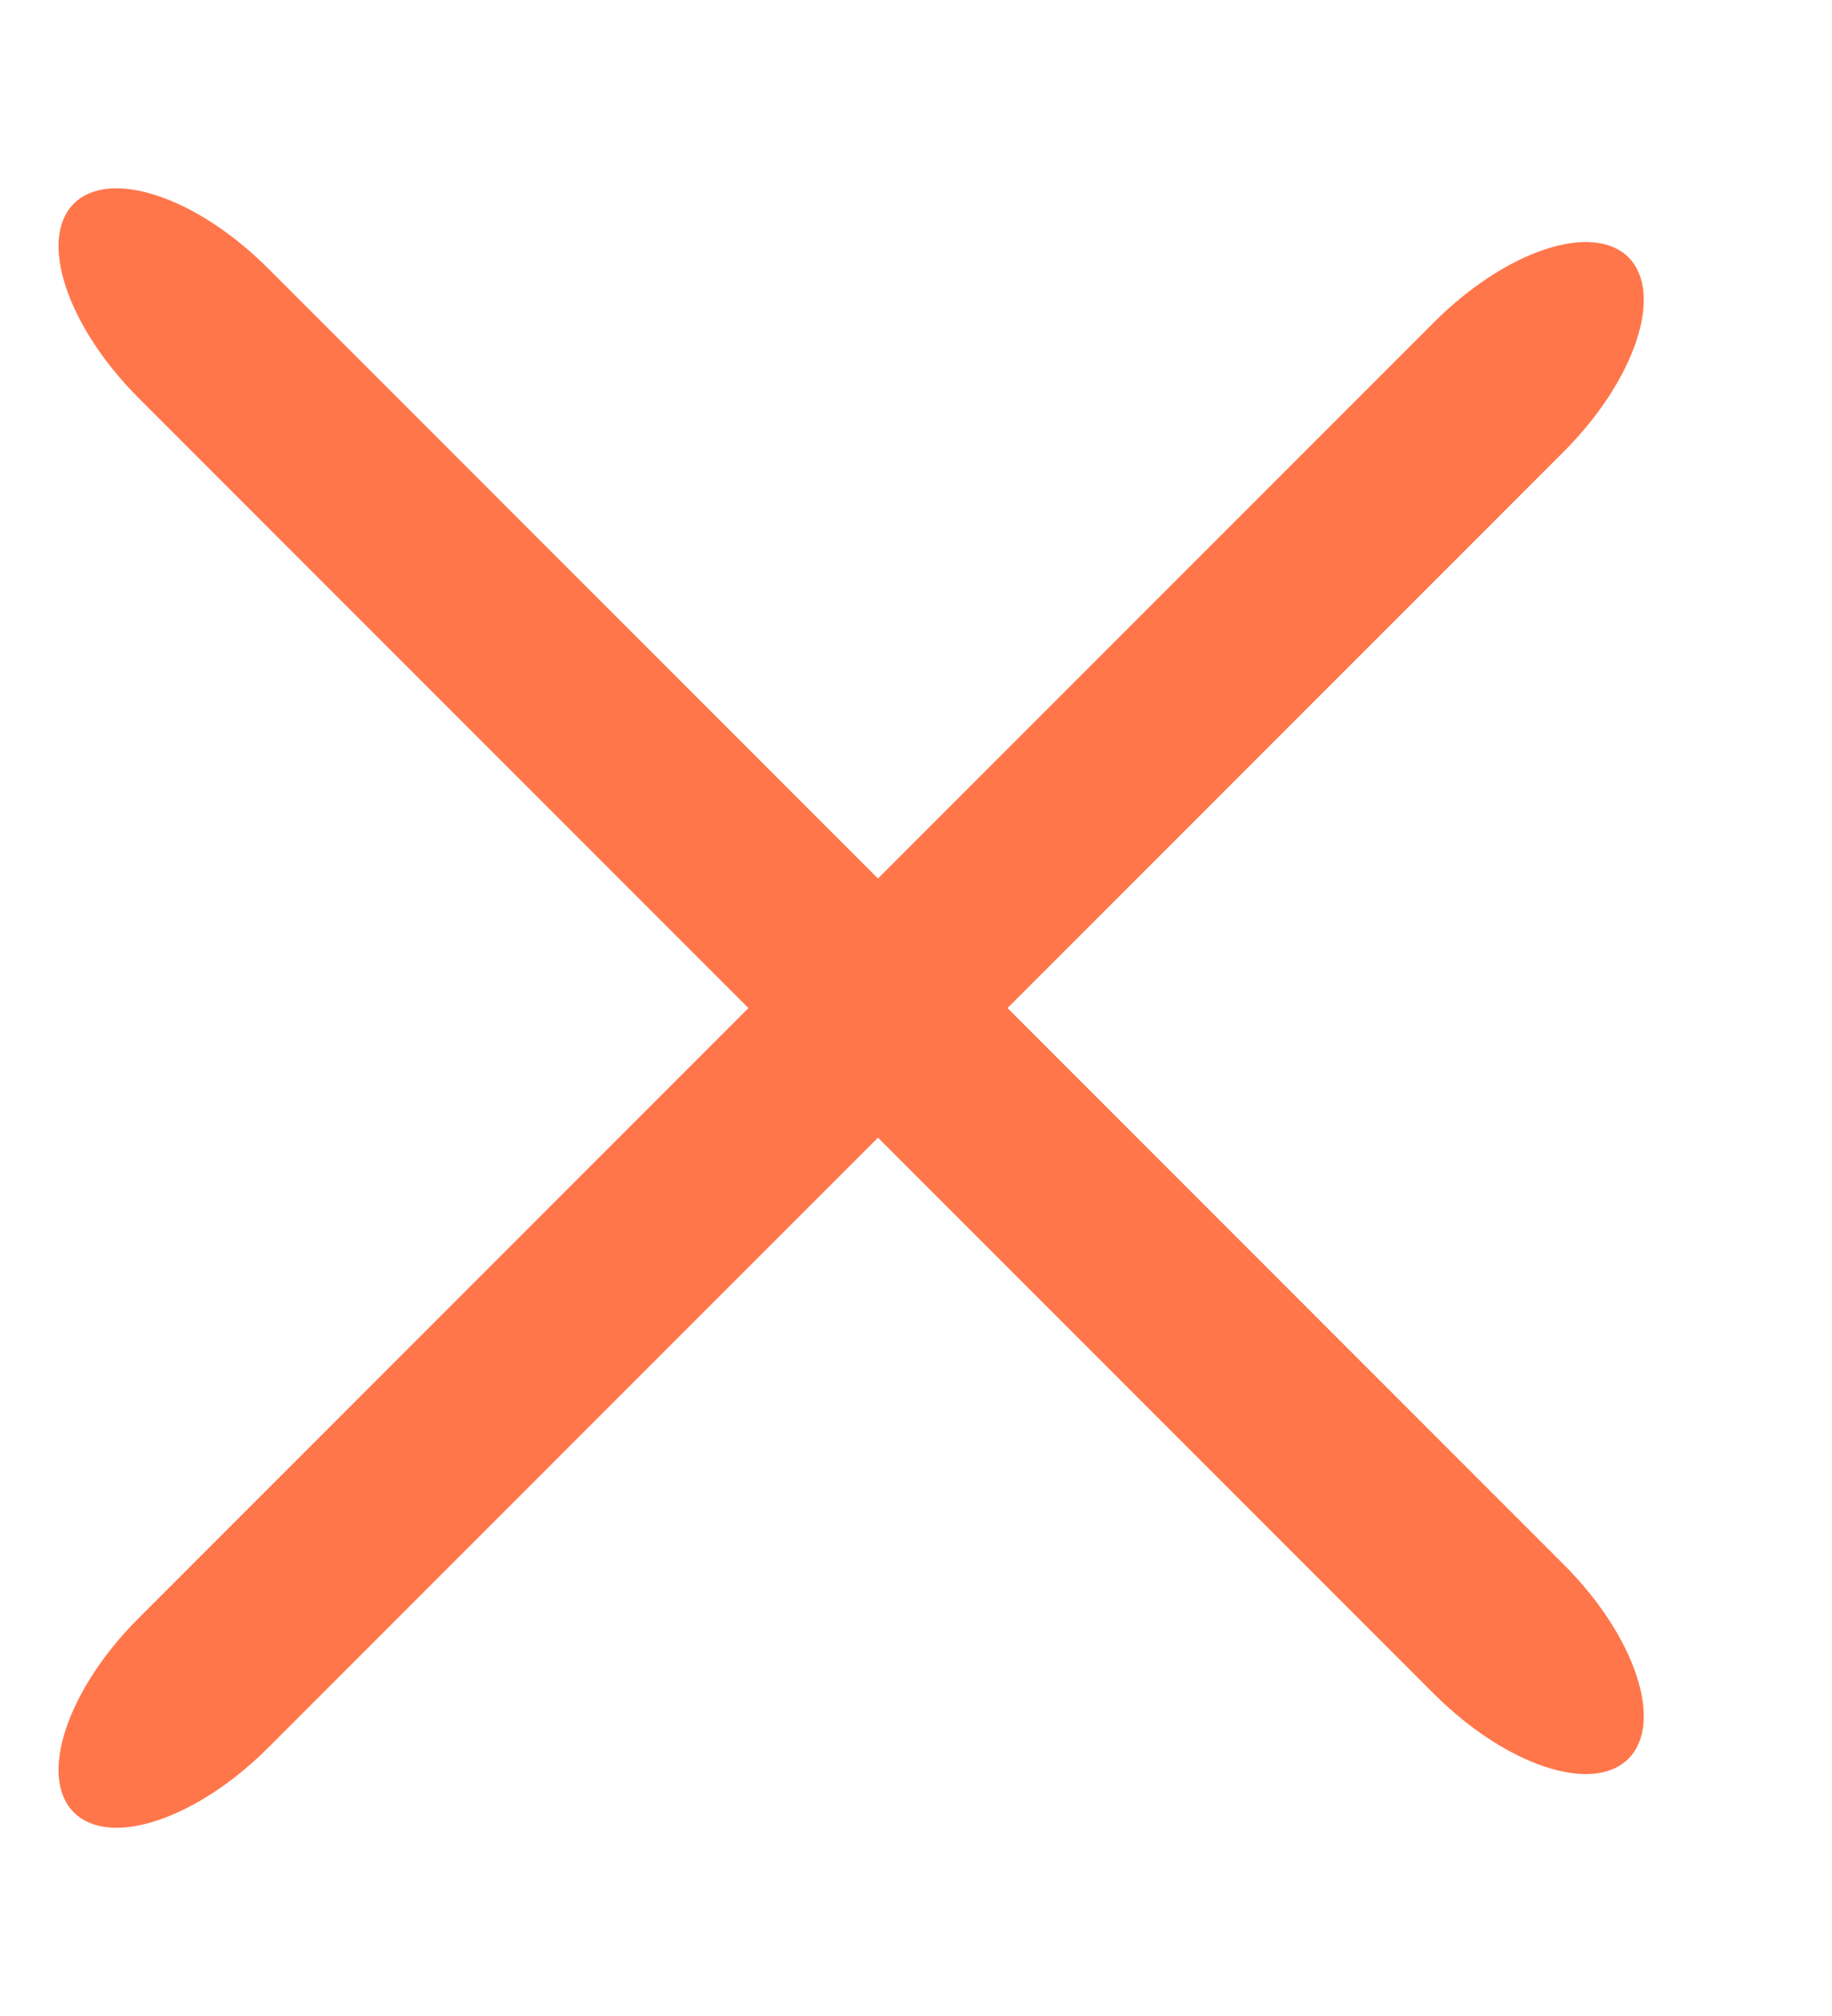
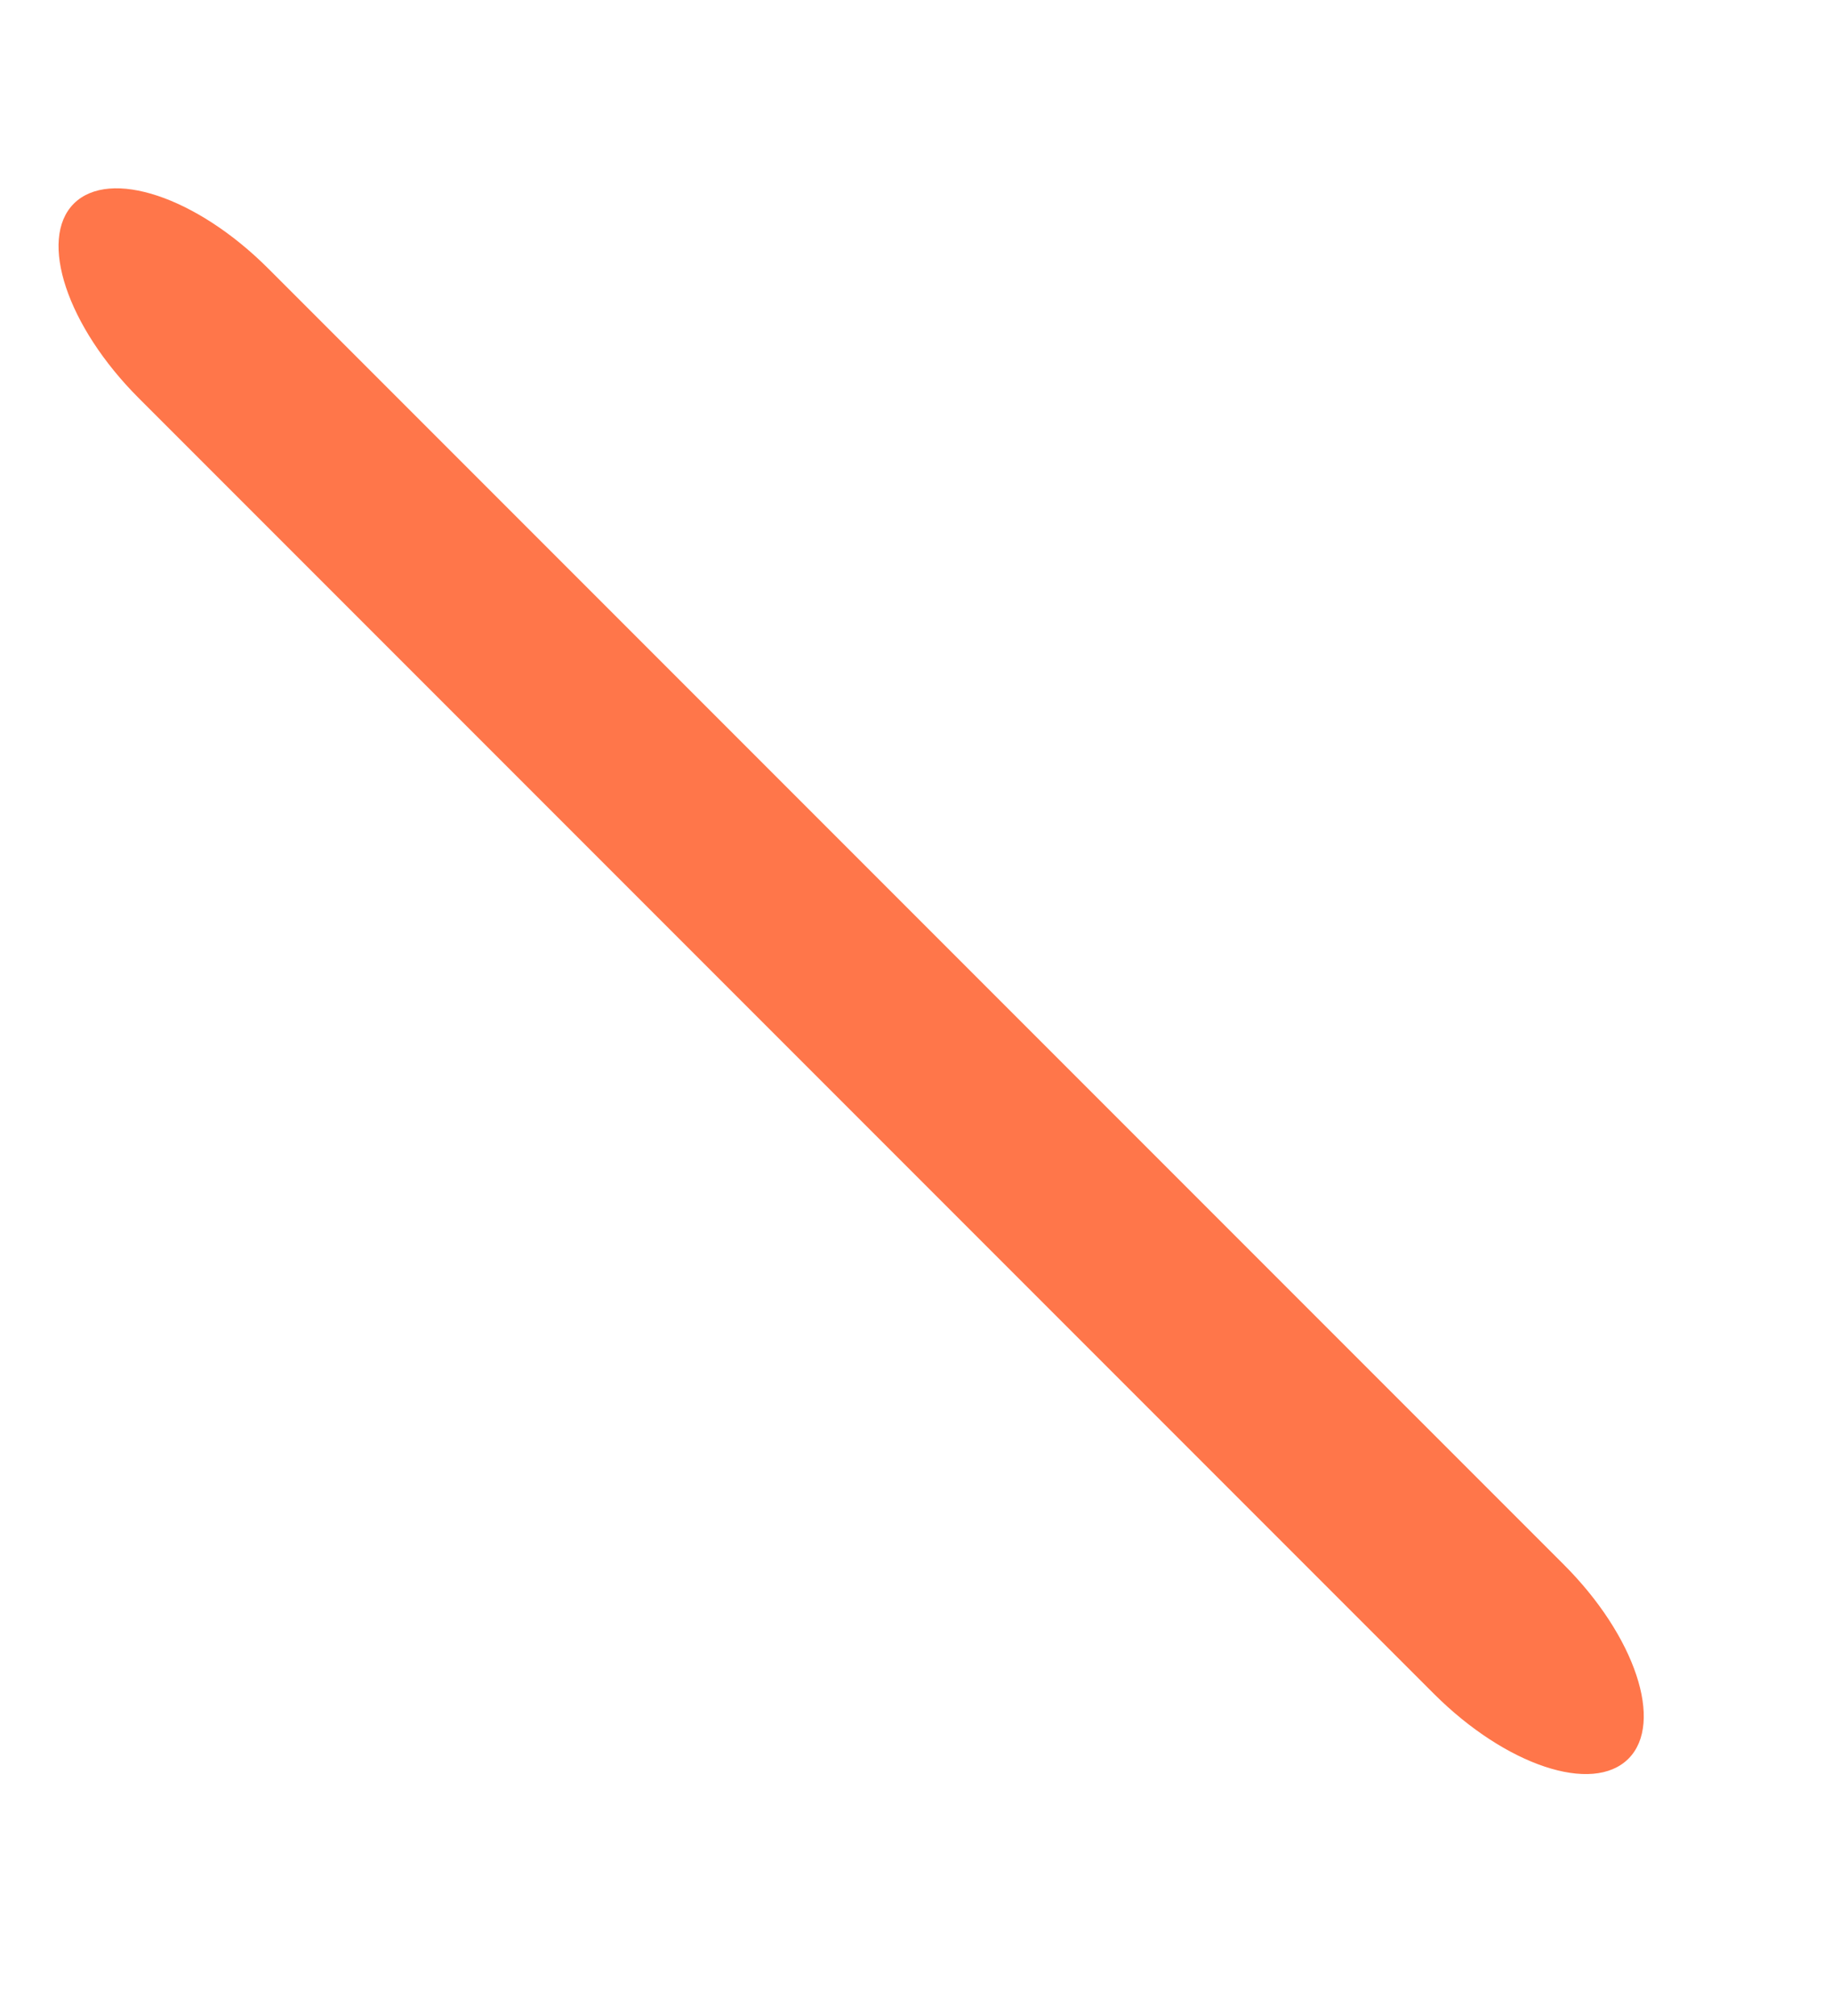
<svg xmlns="http://www.w3.org/2000/svg" width="10" height="11" viewBox="0 0 10 11" fill="none">
  <path d="M0.757 2.172C0.366 1.781 0.208 1.306 0.403 1.111V1.111C0.599 0.916 1.073 1.074 1.464 1.465L8.535 8.536C8.926 8.926 9.084 9.401 8.889 9.596V9.596C8.693 9.792 8.219 9.633 7.828 9.243L0.757 2.172Z" fill="#FF764A" />
-   <path d="M7.828 1.758C8.219 1.367 8.693 1.209 8.889 1.404V1.404C9.084 1.599 8.926 2.074 8.535 2.465L1.464 9.536C1.074 9.926 0.599 10.085 0.403 9.889V9.889C0.208 9.694 0.366 9.219 0.757 8.829L7.828 1.758Z" fill="#FF764A" />
</svg>